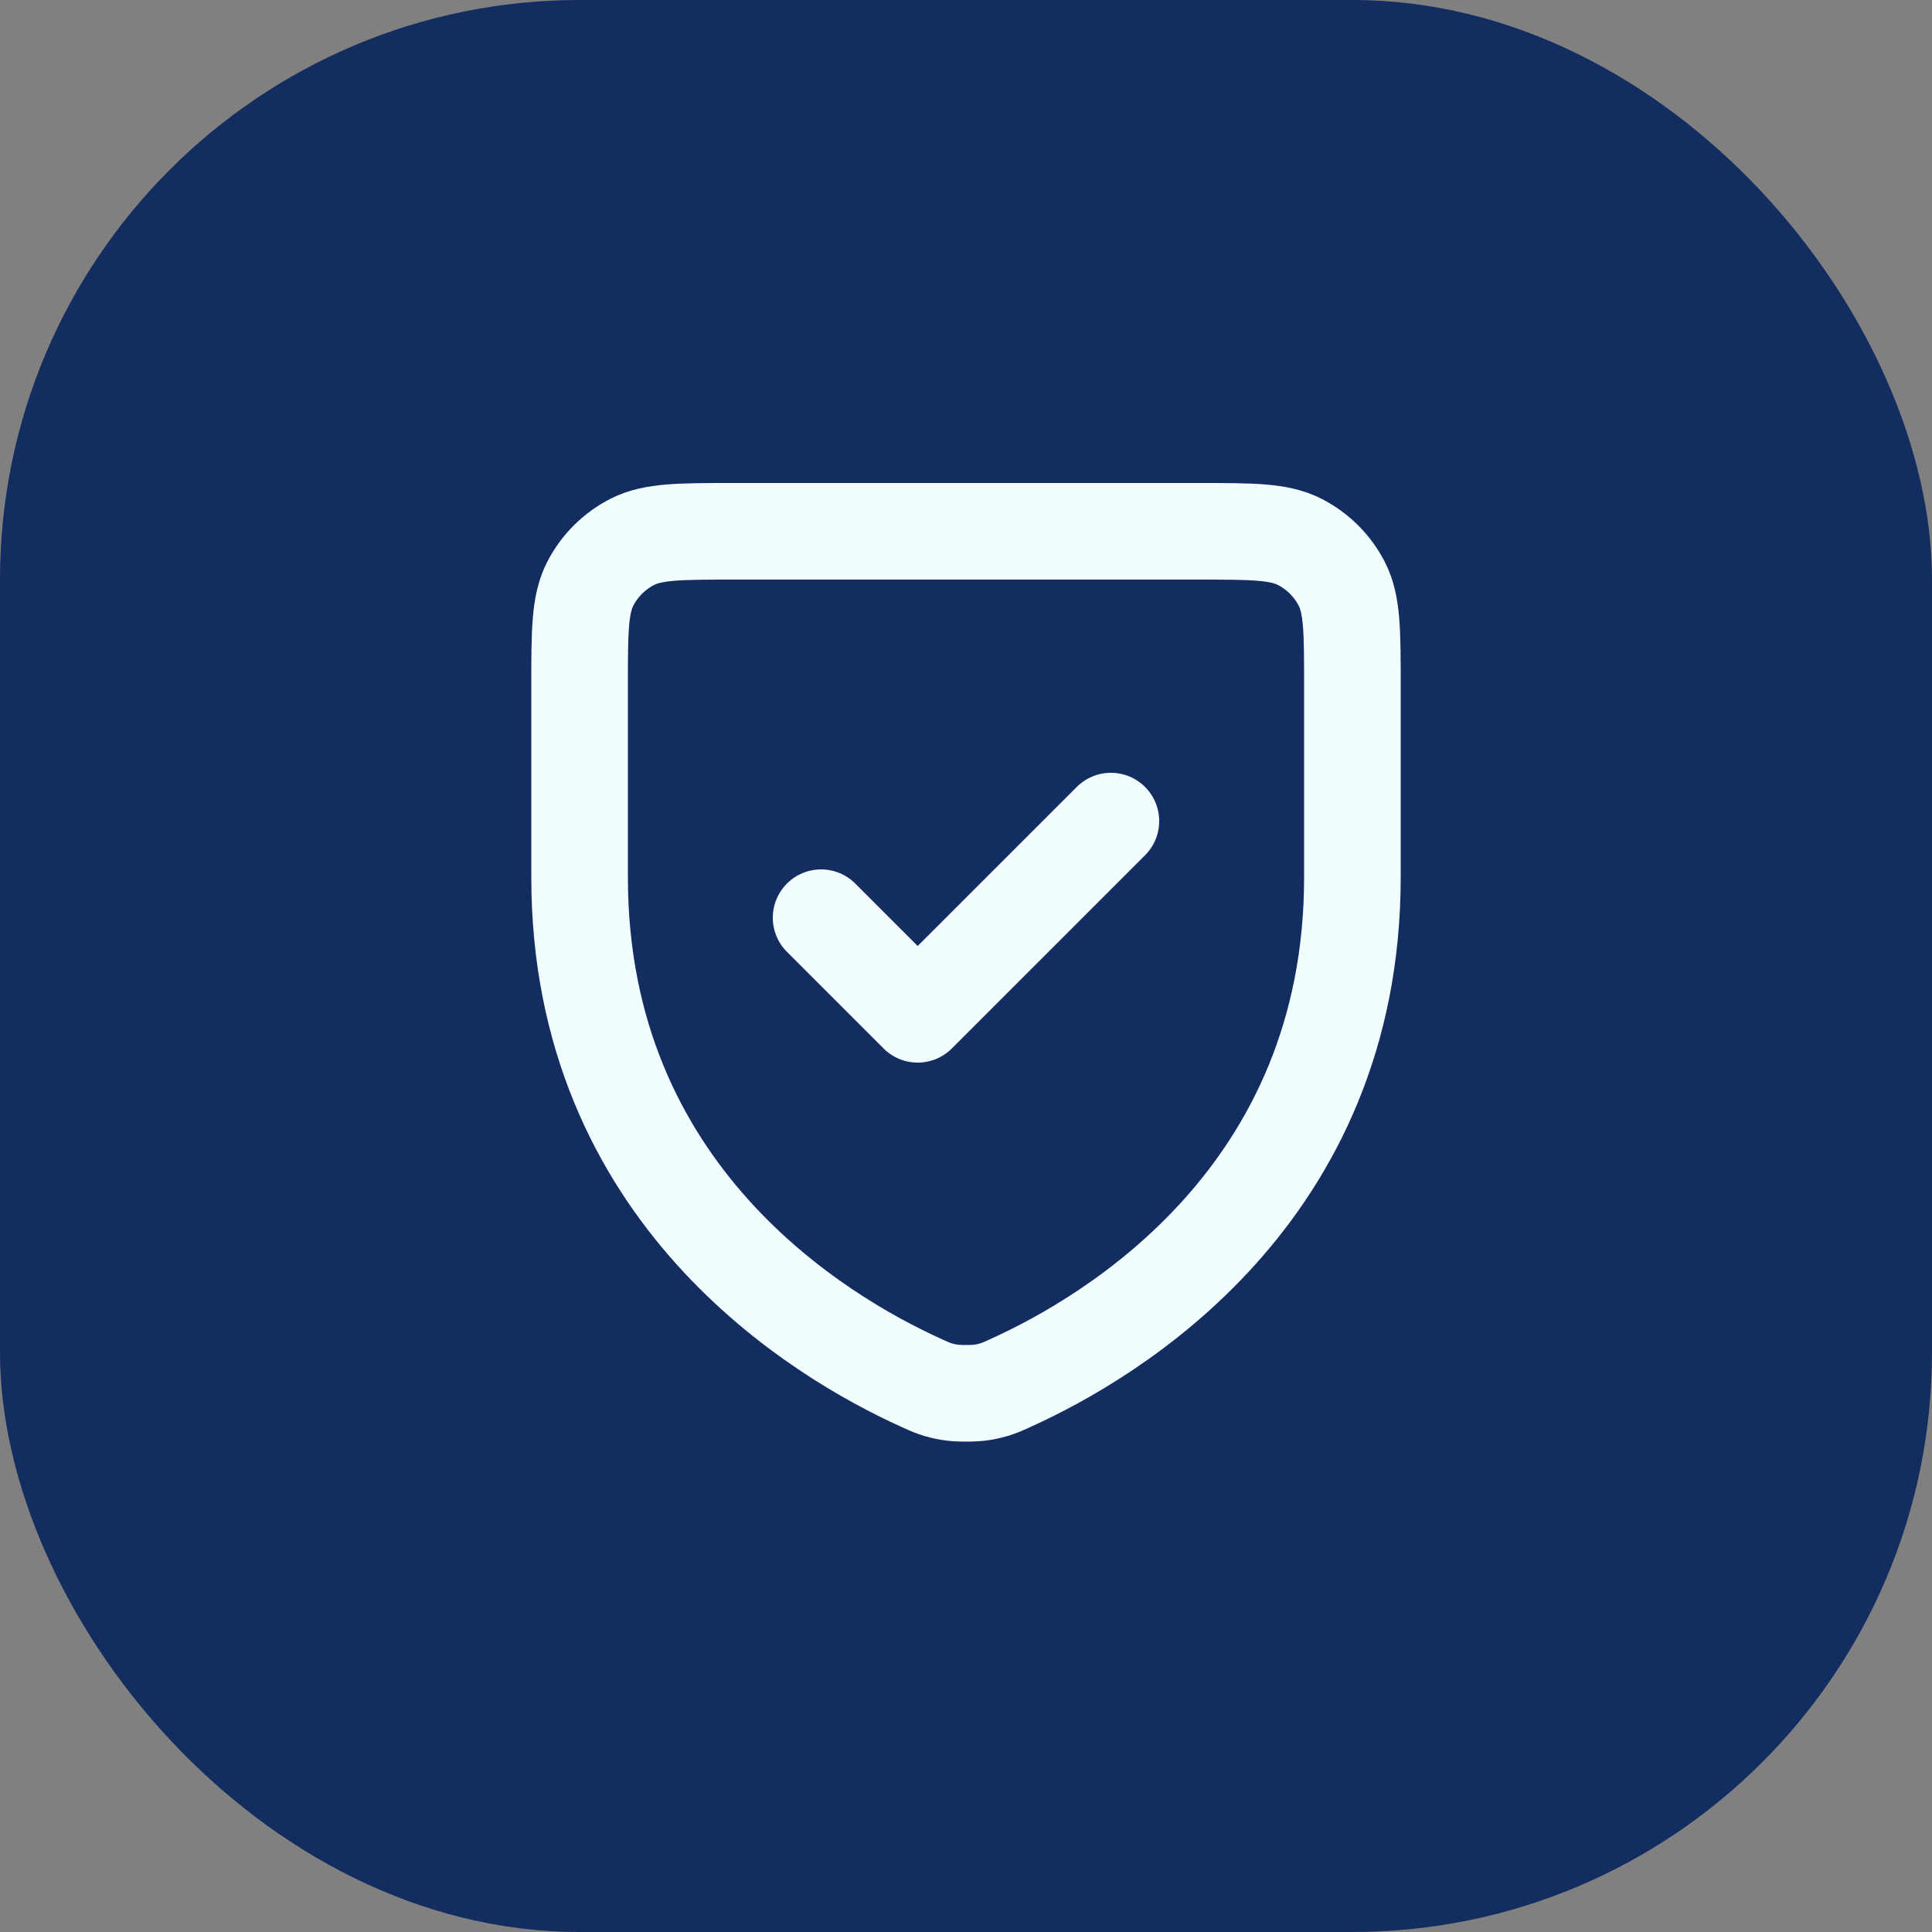
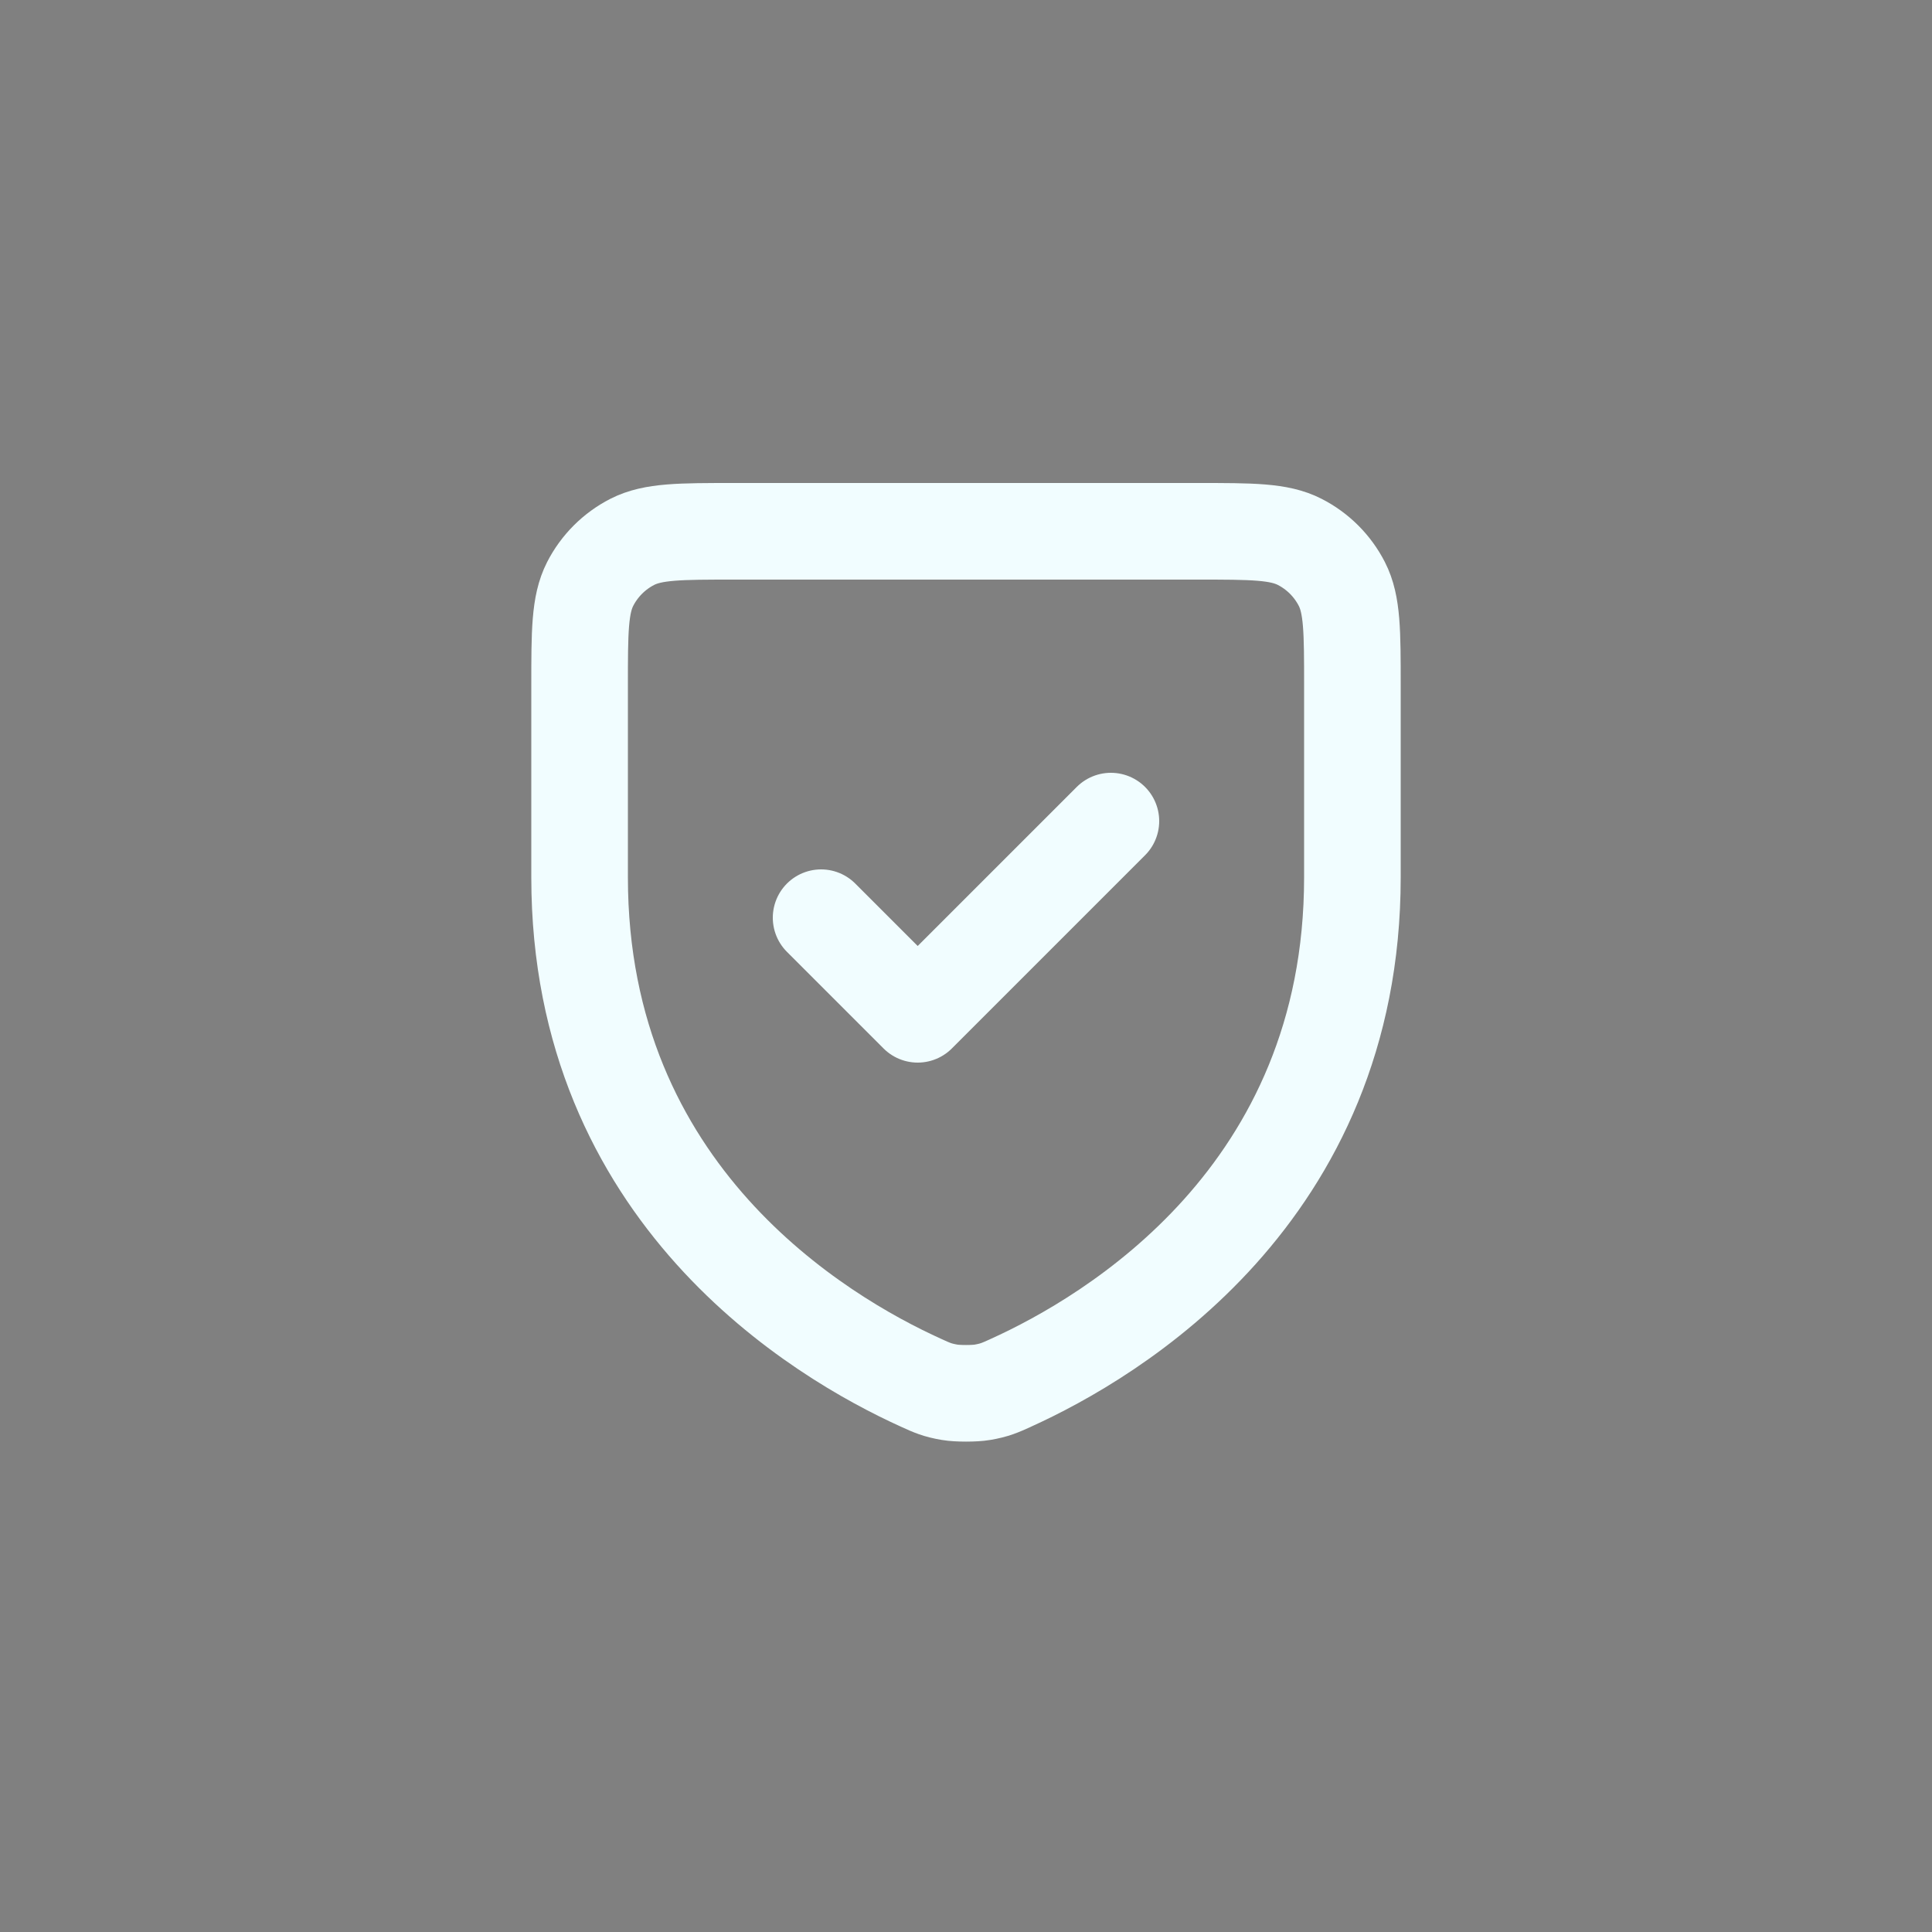
<svg xmlns="http://www.w3.org/2000/svg" width="40" height="40" viewBox="0 0 40 40" fill="none">
  <rect x="0" y="0" width="40" height="40" fill="#808080" stroke="none" />
  <g opacity="1">
-     <rect width="40" height="40" rx="12" fill="#132D61" />
    <path d="M23 17L19 21L17 19M28 18.165C28 24.733 23.032 27.678 20.926 28.631L20.923 28.633C20.702 28.733 20.591 28.783 20.339 28.826C20.18 28.854 19.822 28.854 19.662 28.826C19.409 28.783 19.297 28.733 19.074 28.631C16.968 27.678 12 24.733 12 18.165V14.2C12 13.08 12 12.52 12.218 12.092C12.41 11.716 12.716 11.41 13.092 11.218C13.52 11 14.08 11 15.2 11H24.8C25.92 11 26.48 11 26.907 11.218C27.284 11.41 27.59 11.716 27.782 12.092C28 12.519 28 13.079 28 14.197V18.165Z" stroke="#F1FDFF" stroke-width="2" stroke-linecap="round" stroke-linejoin="round" />
  </g>
</svg>